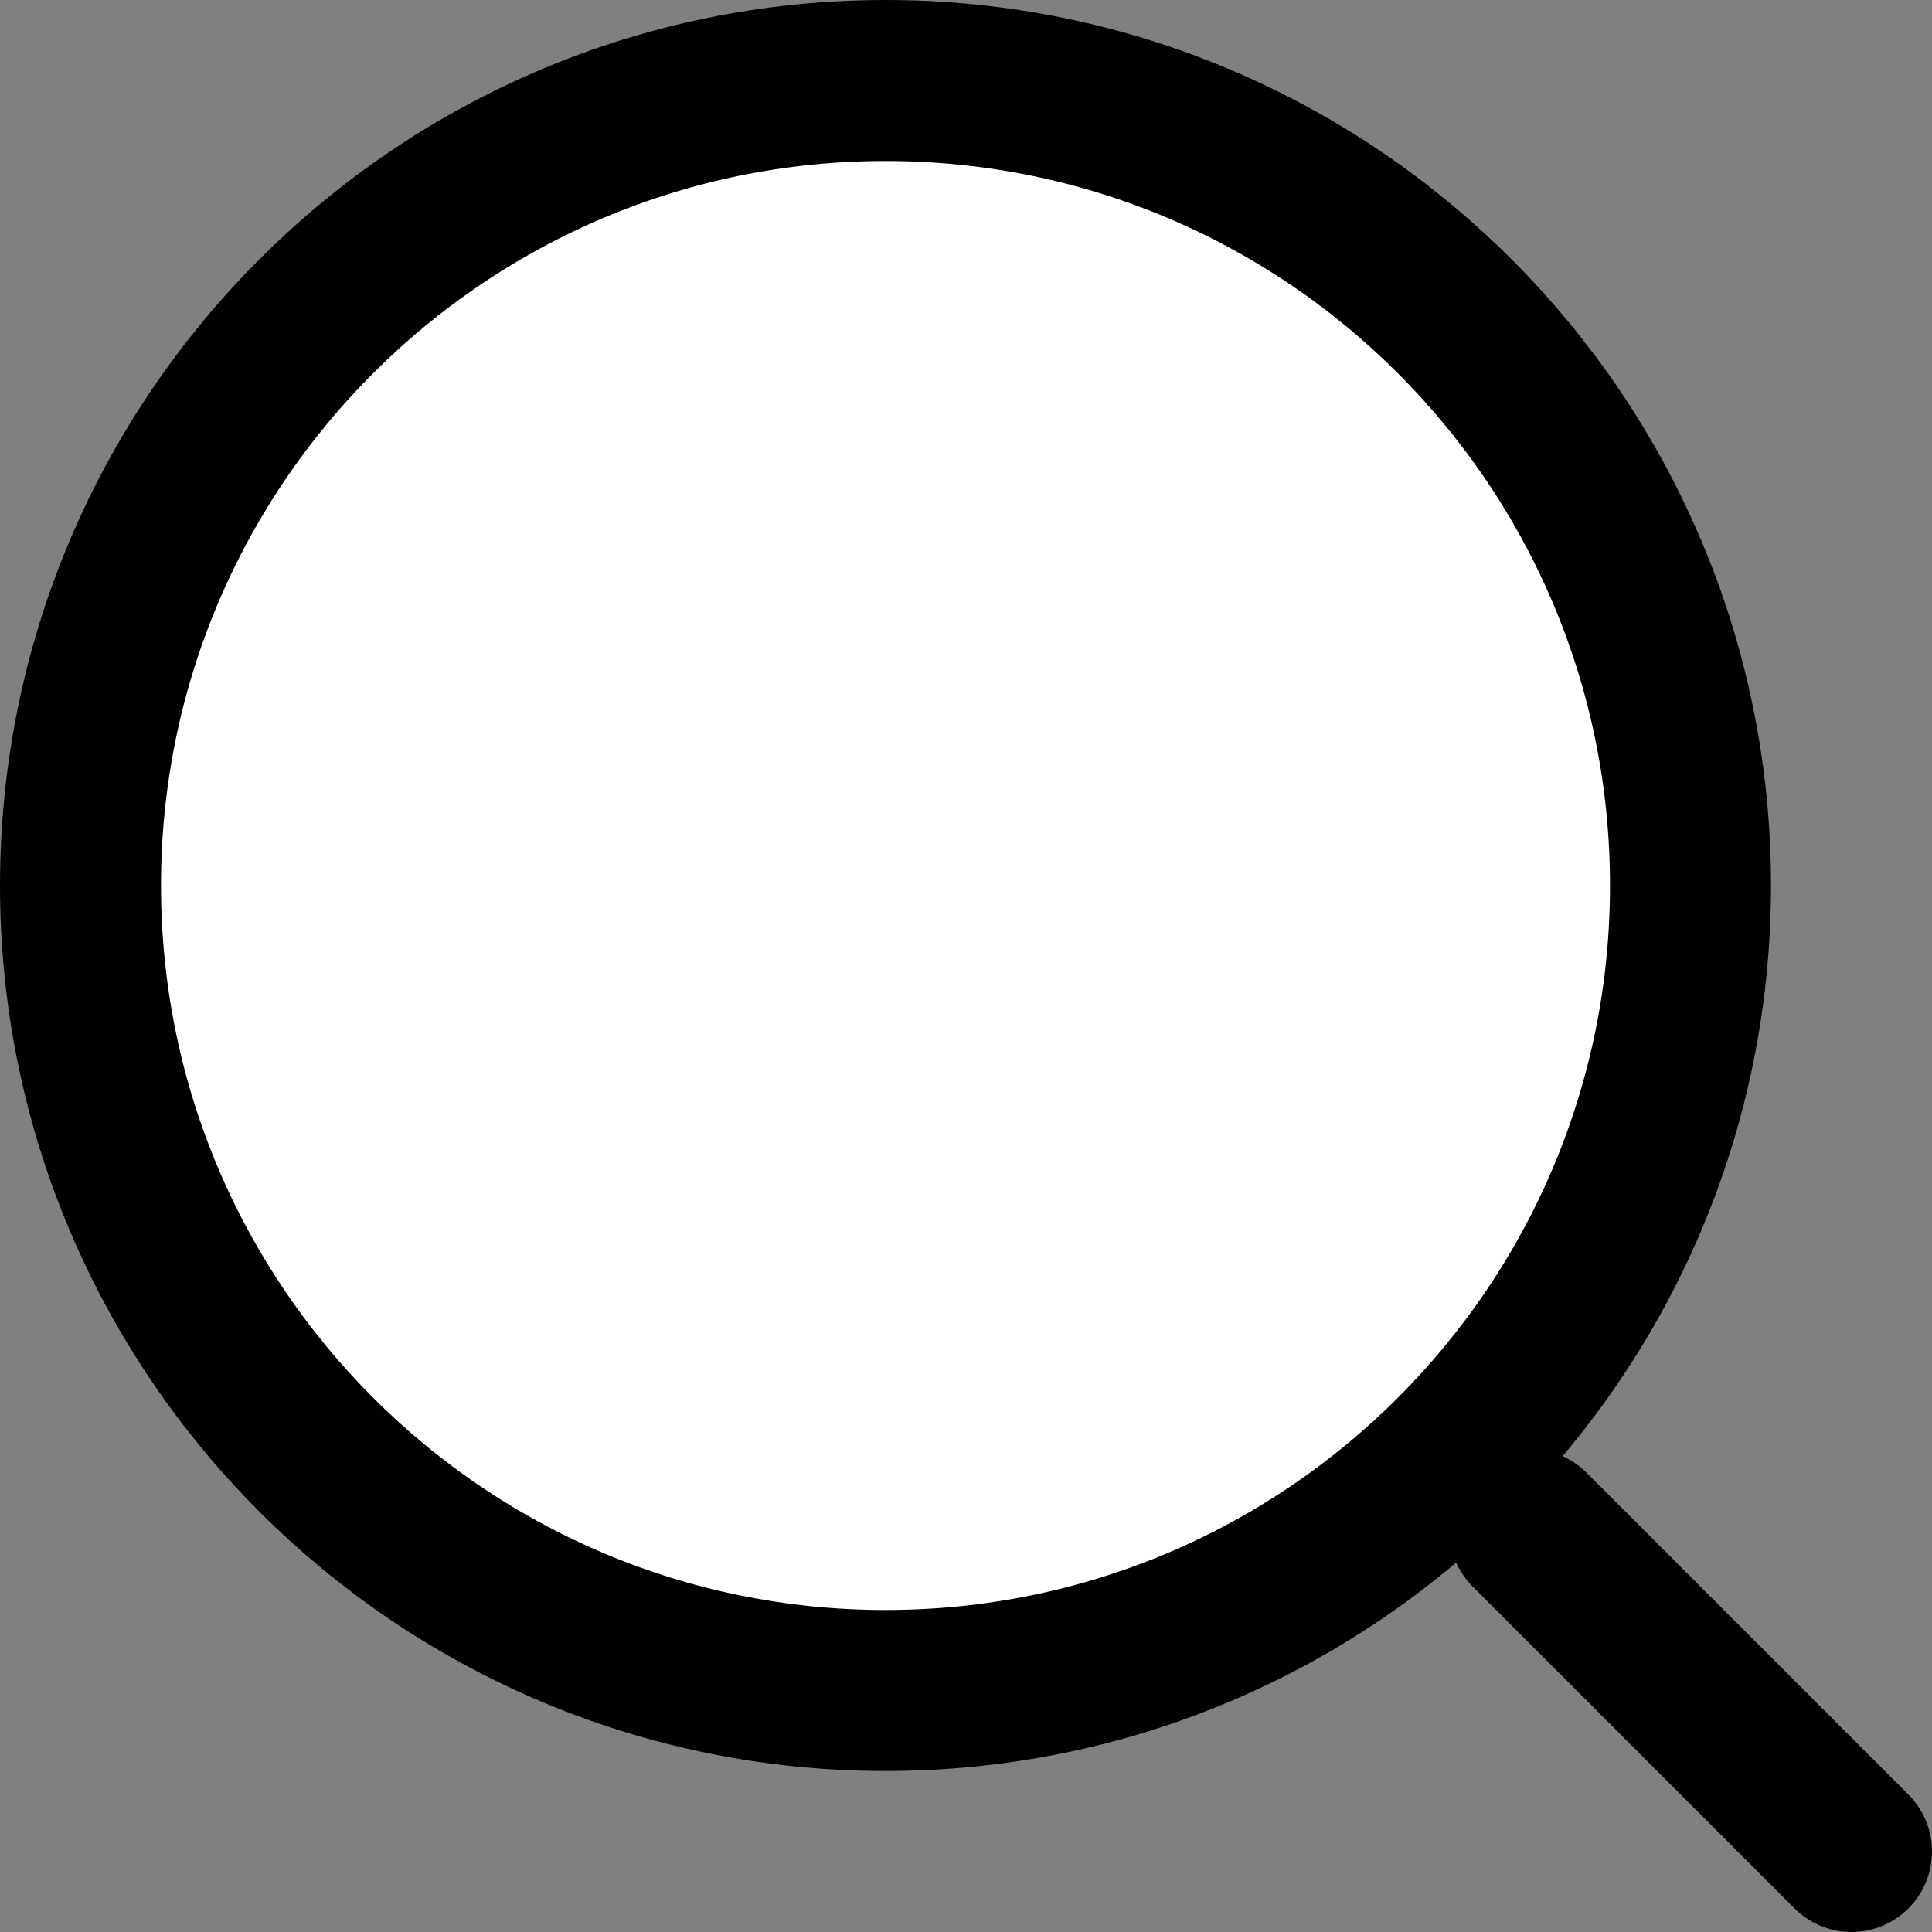
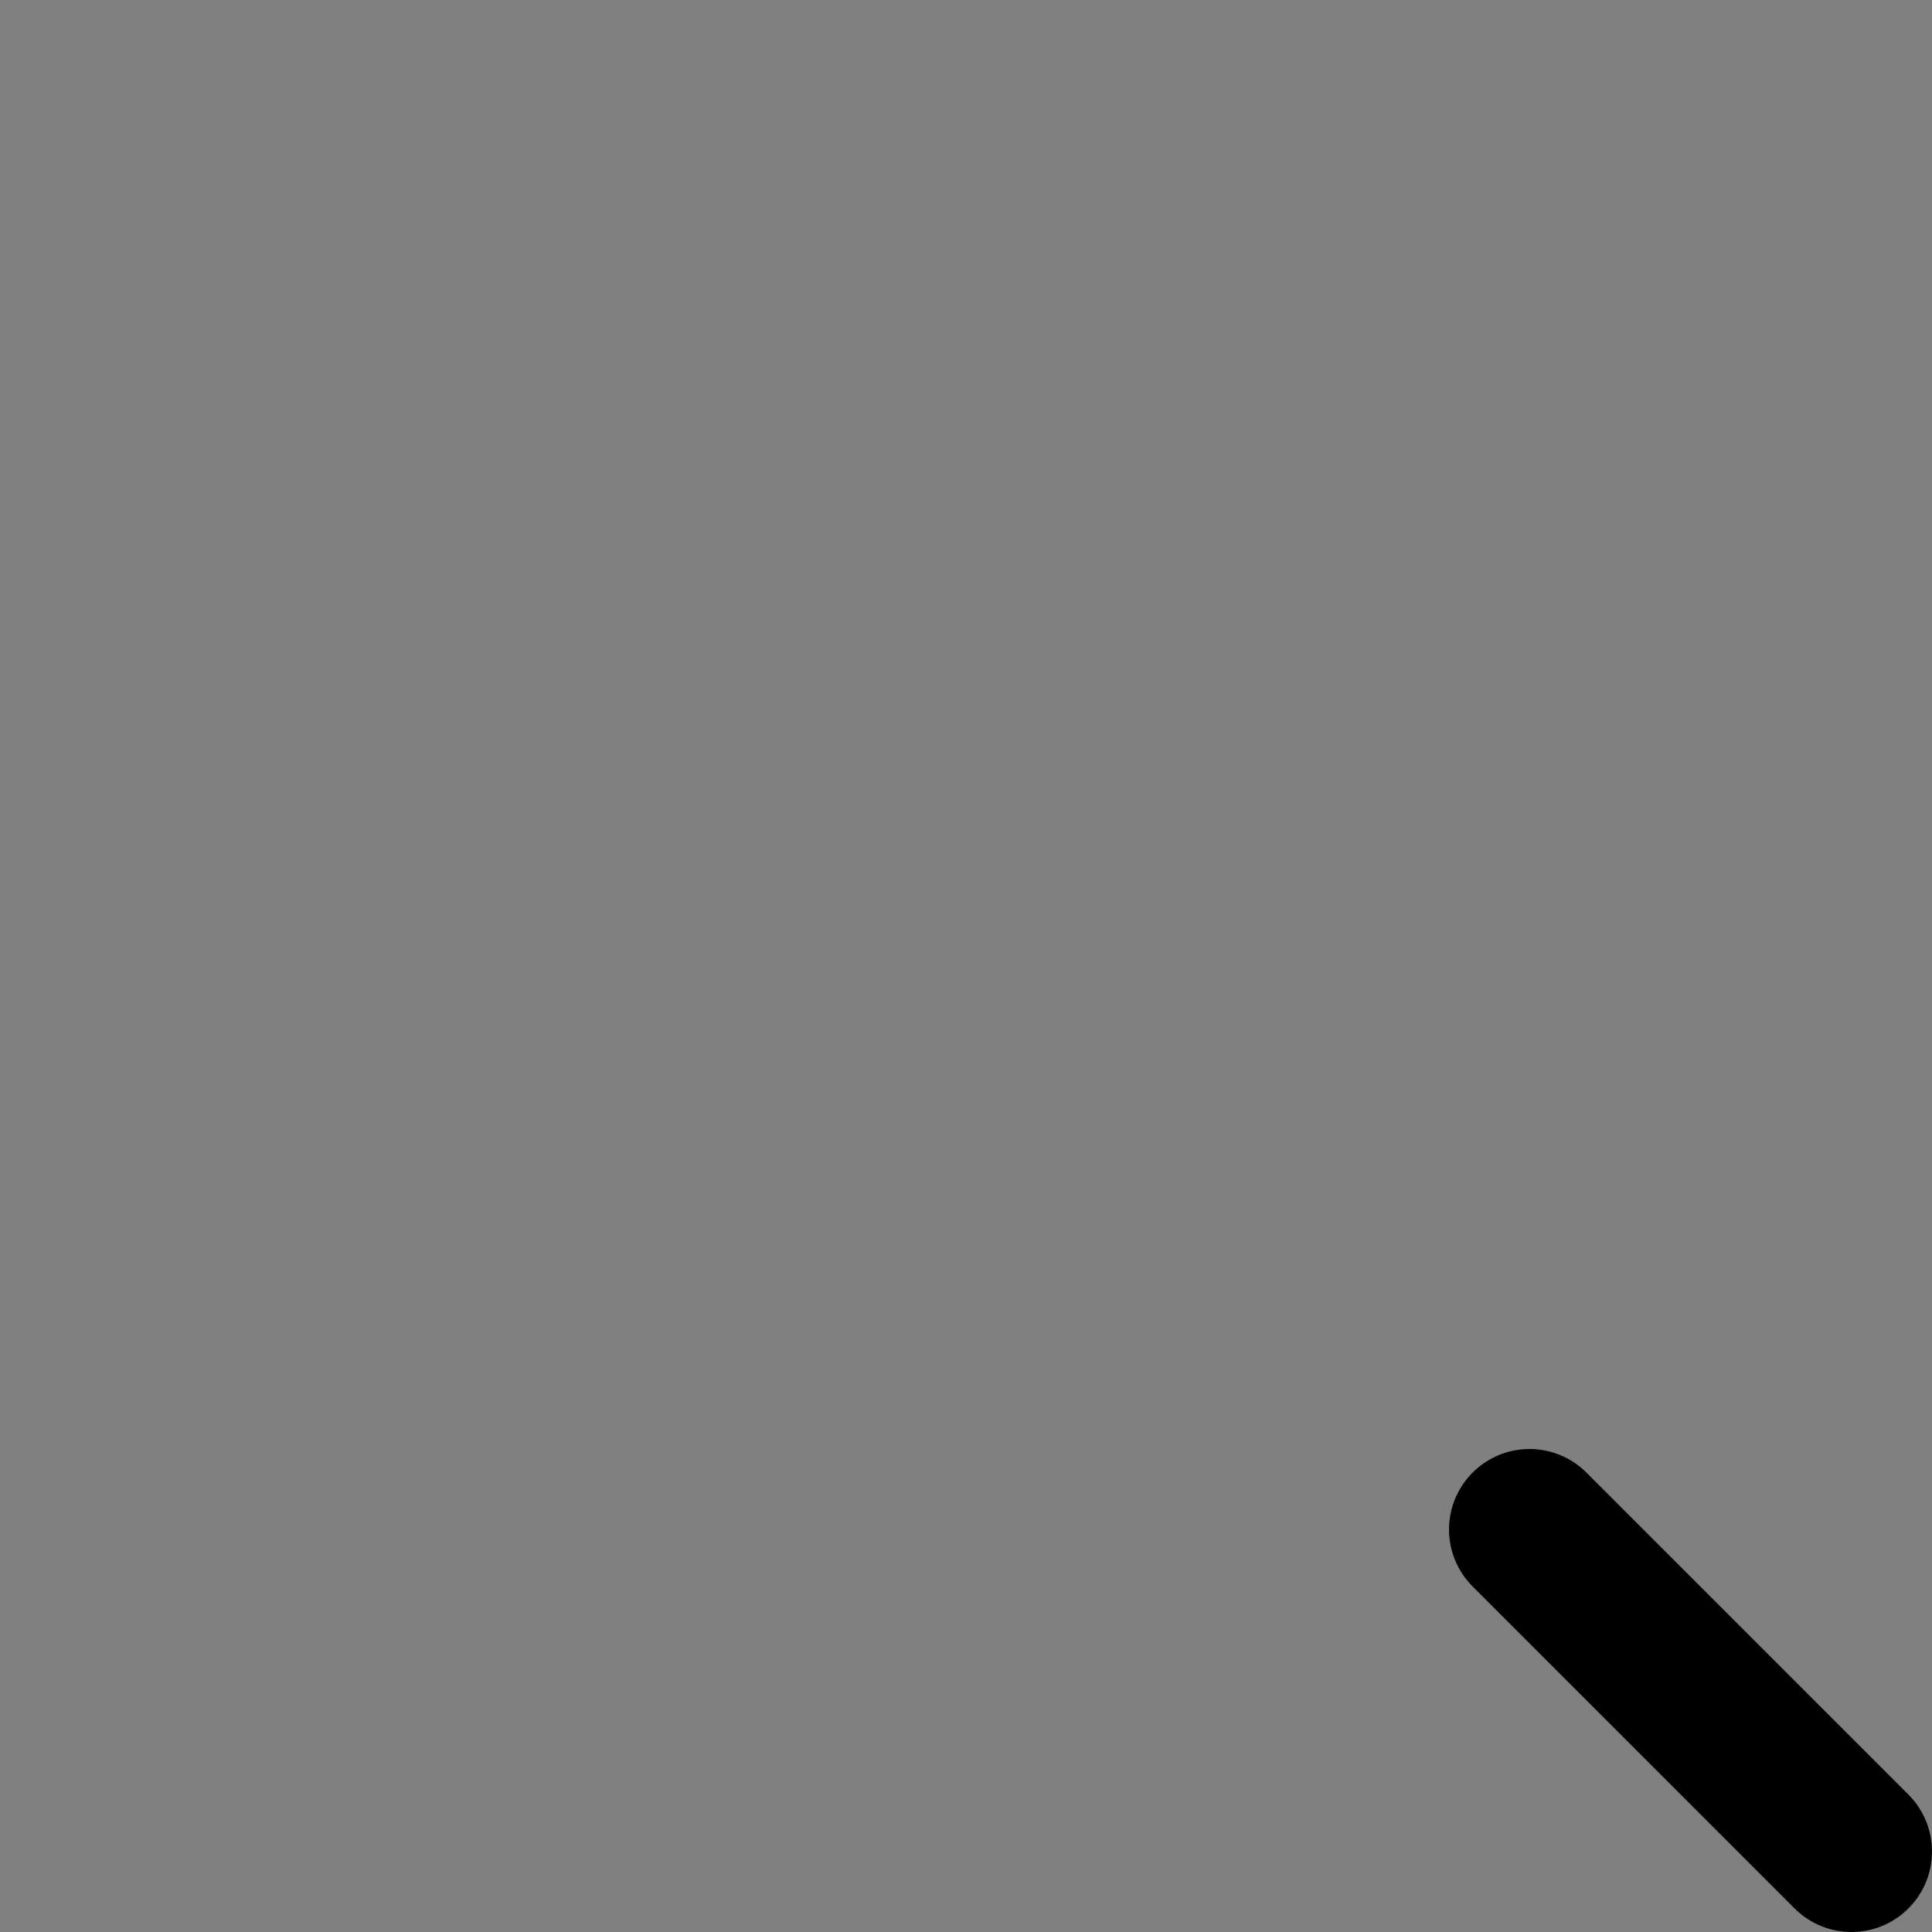
<svg xmlns="http://www.w3.org/2000/svg" width="24" height="24" viewBox="0 0 24 24" fill="none">
  <rect x="0" y="0" width="24" height="24" fill="#808080" stroke="none" />
  <g clip-path="url(#clip0_2_246)">
-     <circle cx="11" cy="11" r="10" fill="white" />
-     <path d="M11 21C16.523 21 21 16.523 21 11C21 5.477 16.523 1 11 1C5.477 1 1 5.477 1 11C1 16.523 5.477 21 11 21Z" stroke="black" stroke-width="2" stroke-linecap="round" stroke-linejoin="round" />
    <path d="M23 23L19 19" stroke="black" stroke-width="2" stroke-linecap="round" stroke-linejoin="round" />
  </g>
  <defs>
    <clipPath id="clip0_2_246">
      <rect width="24" height="24" fill="white" />
    </clipPath>
  </defs>
</svg>